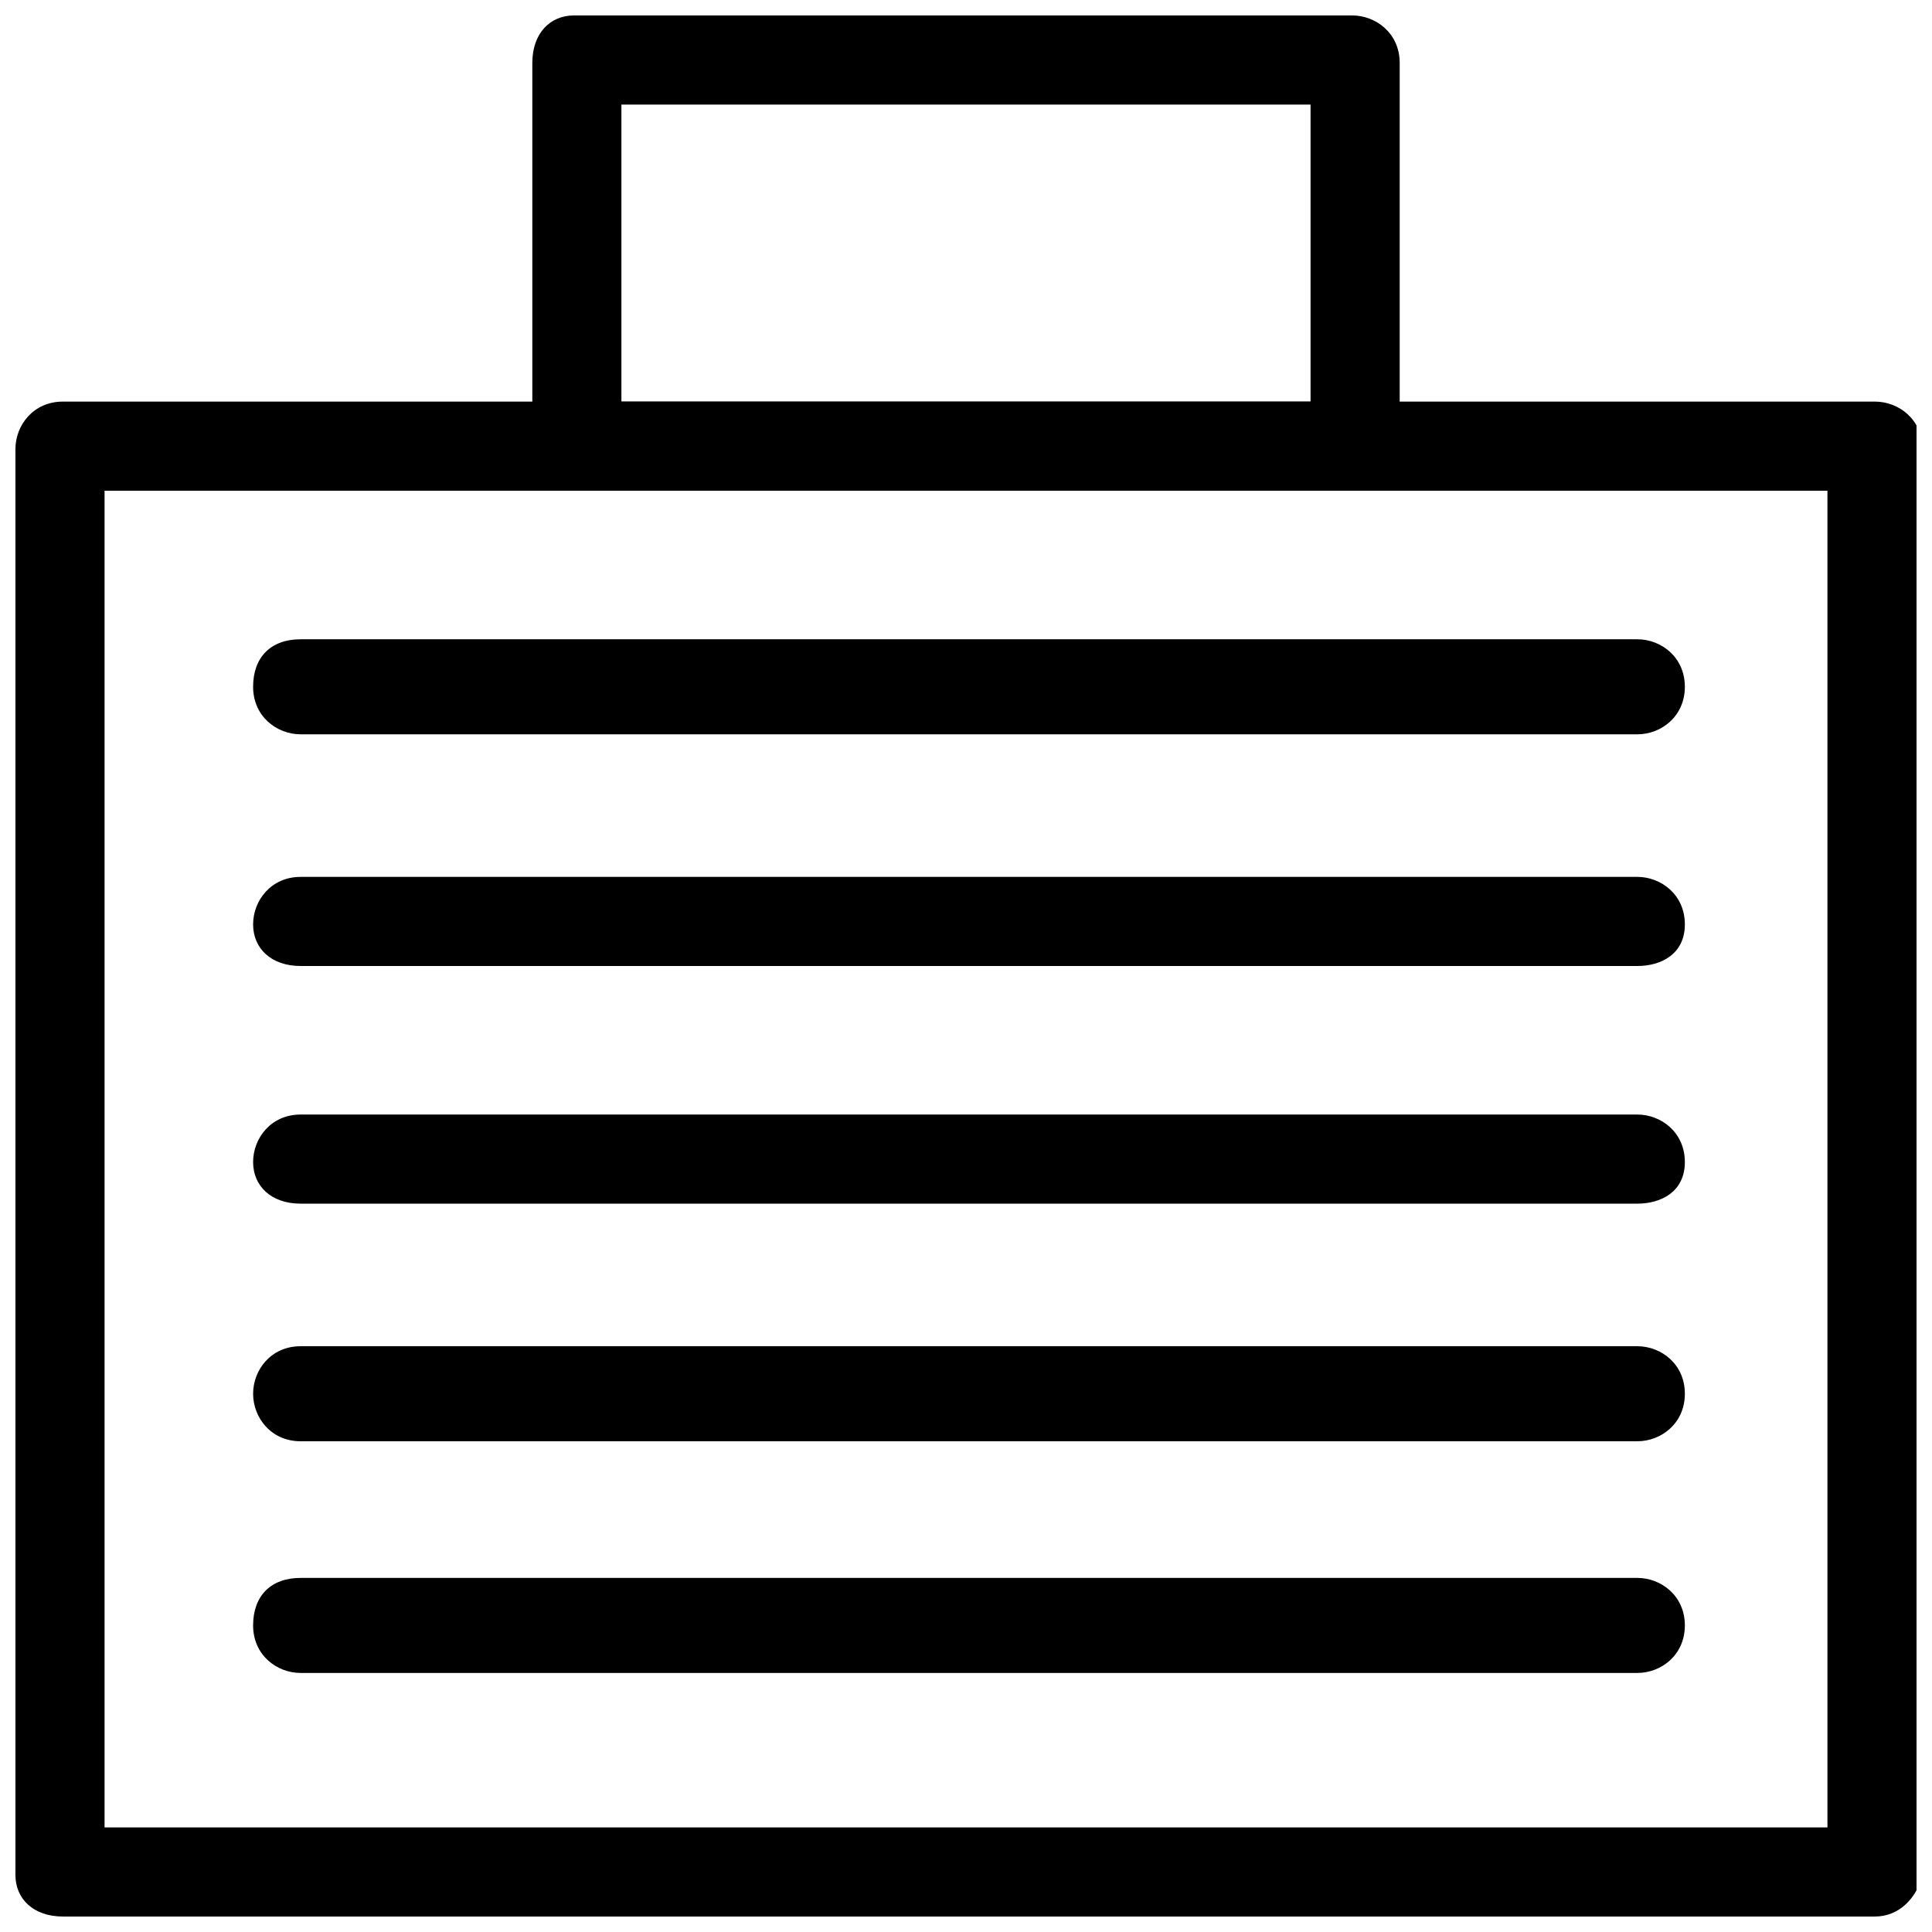
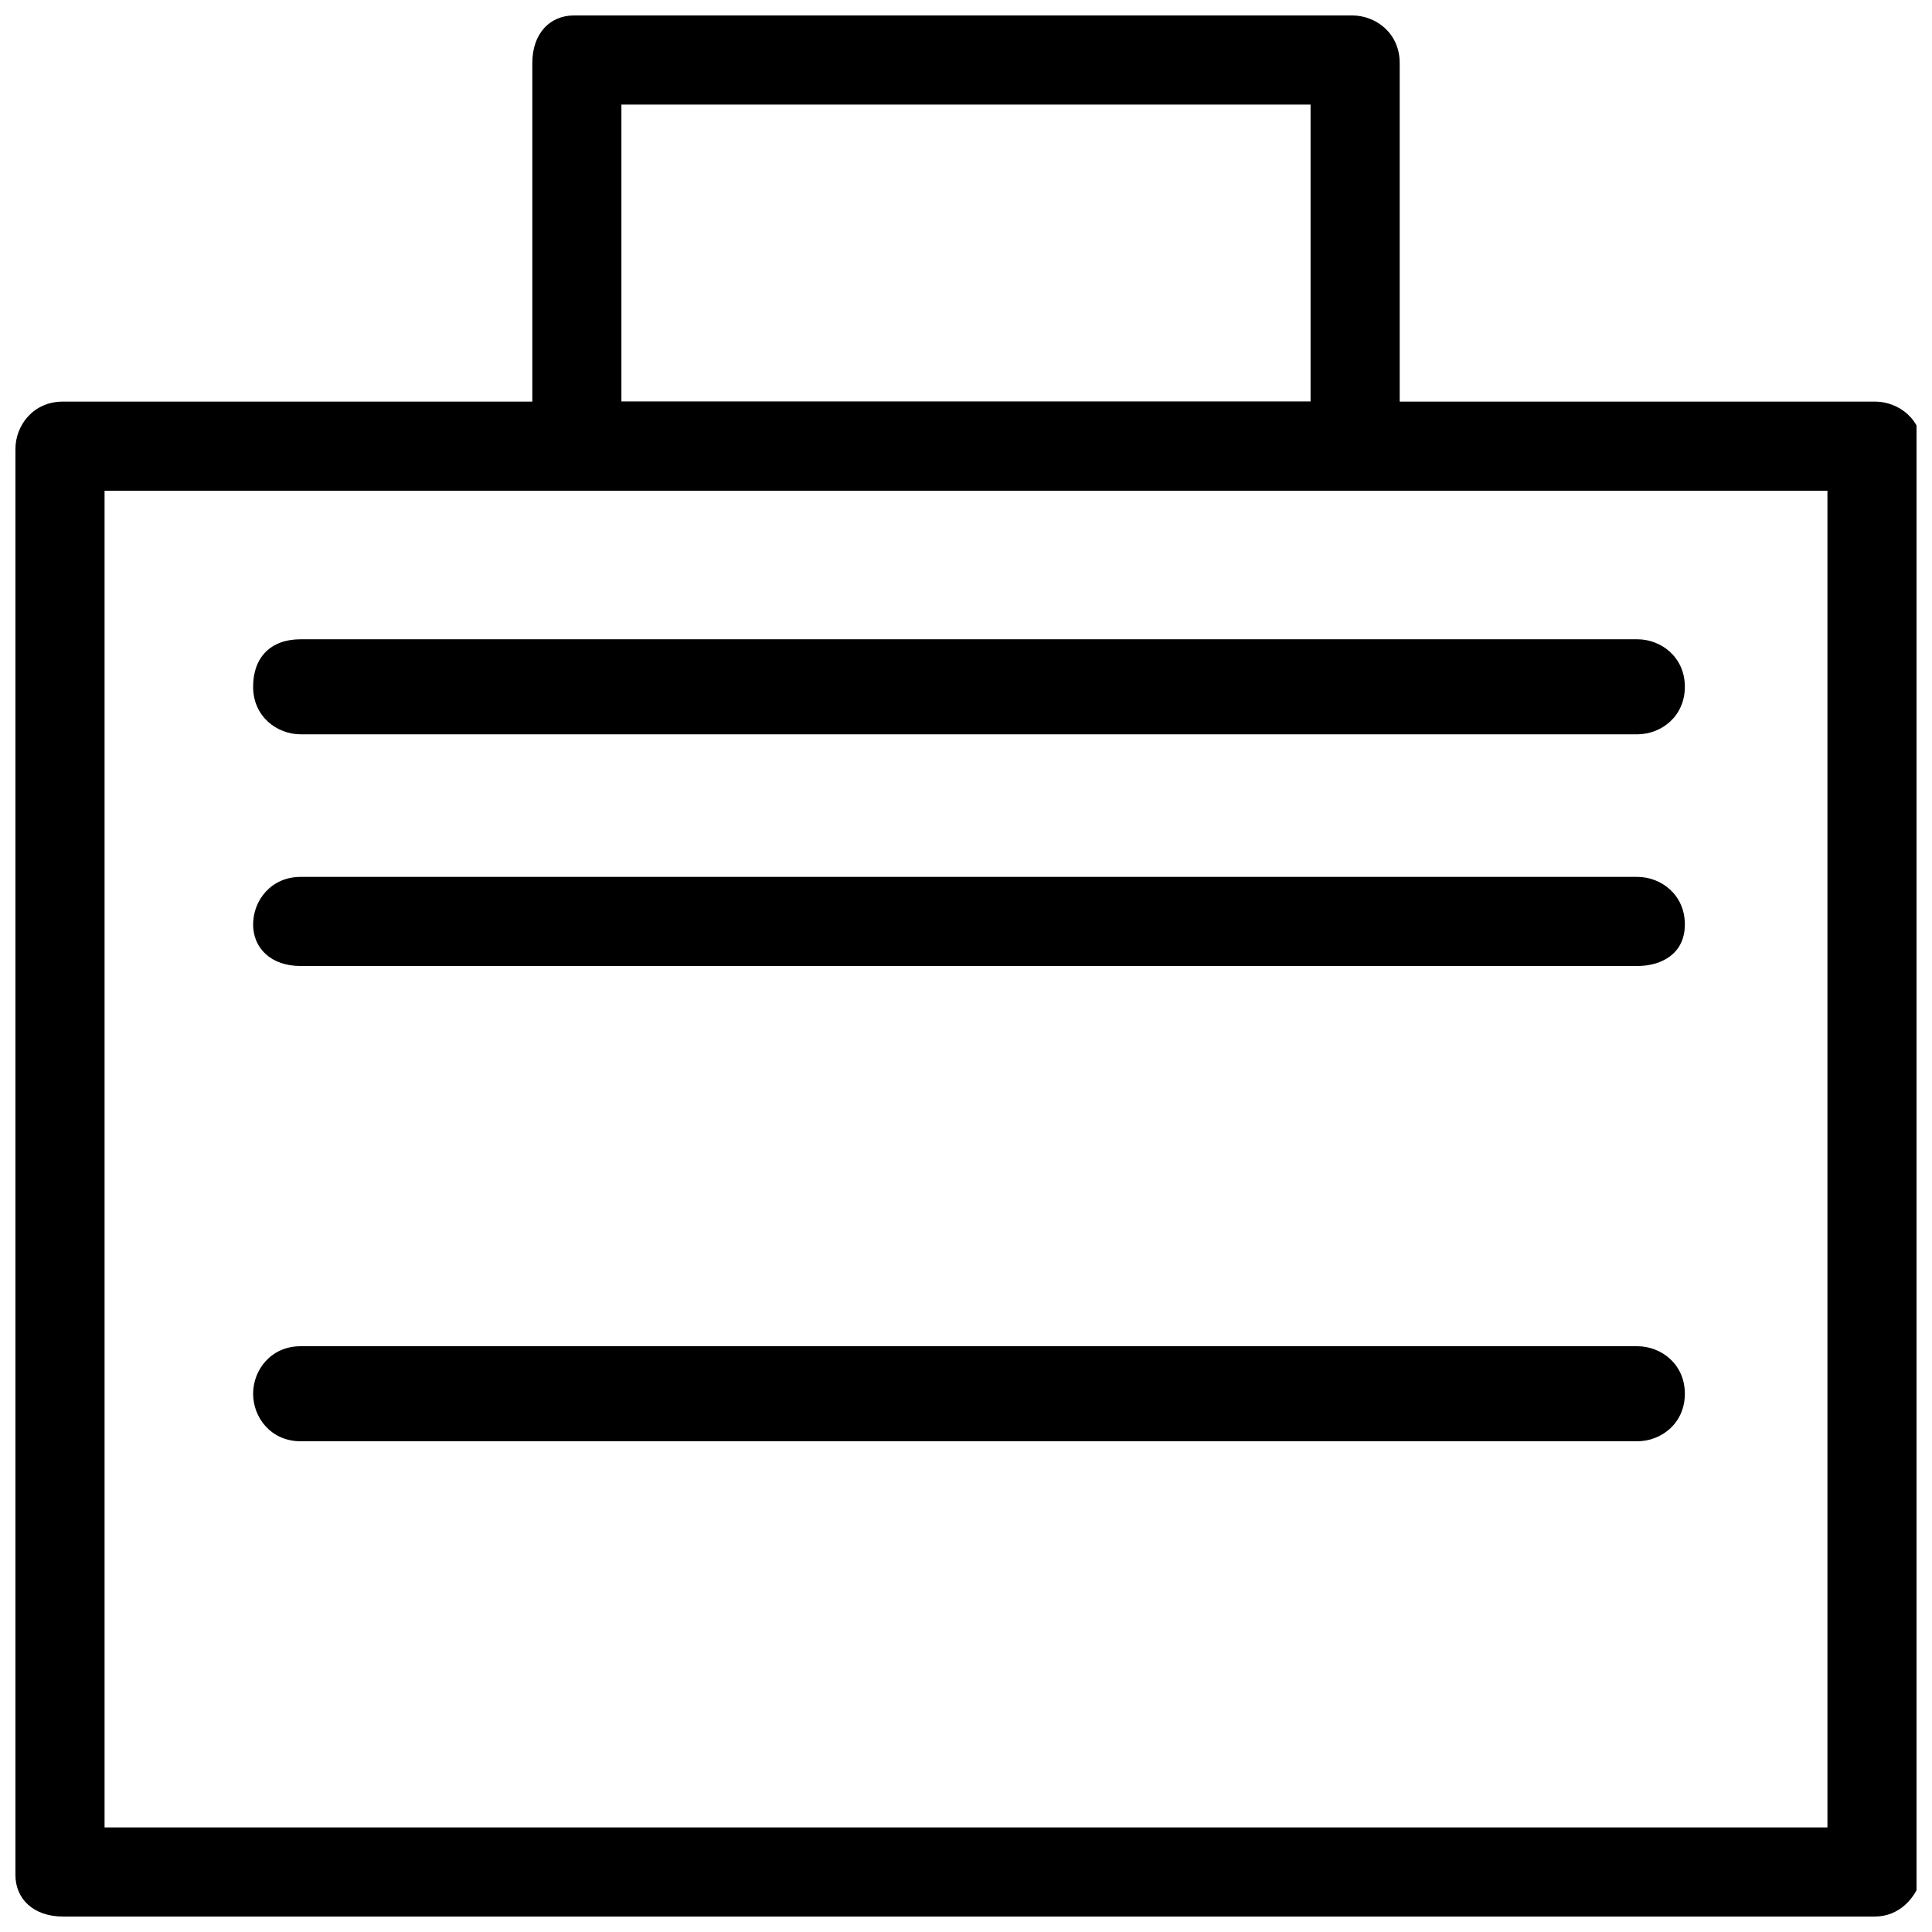
<svg xmlns="http://www.w3.org/2000/svg" width="800px" height="800px" version="1.1" viewBox="144 144 512 512">
  <defs>
    <clipPath id="b">
      <path d="m148.09 250h503.81v401.9h-503.81z" />
    </clipPath>
    <clipPath id="a">
      <path d="m285 148.09h230v126.91h-230z" />
    </clipPath>
  </defs>
  <g clip-path="url(#b)">
    <path d="m640.88 651.9h-480.2c-7.871 0-12.594-4.723-12.594-11.02v-377.86c0-6.297 4.723-12.594 12.594-12.594h480.2c6.297 0 12.594 4.723 12.594 12.594v377.86c-1.574 6.297-6.297 11.02-12.594 11.02zm-469.17-23.613h456.58v-354.24h-456.58z" />
  </g>
  <g clip-path="url(#a)">
    <path d="m503.91 274.05h-207.82c-6.297 0-11.02-4.723-11.02-11.023v-102.34c0-7.871 4.723-12.594 11.02-12.594h206.25c6.297 0 12.594 4.723 12.594 12.594v102.34c0.004 6.301-4.719 11.023-11.016 11.023zm-195.23-23.617h182.63v-78.719h-182.63z" />
  </g>
  <path d="m577.91 338.6h-354.24c-6.297 0-12.594-4.723-12.594-12.594s4.723-12.594 12.594-12.594h354.24c6.297 0 12.594 4.723 12.594 12.594s-6.297 12.594-12.594 12.594z" />
  <path d="m577.91 400h-354.24c-7.871 0-12.594-4.727-12.594-11.023 0-6.297 4.723-12.594 12.594-12.594h354.24c6.297 0 12.594 4.723 12.594 12.594 0 7.875-6.297 11.023-12.594 11.023z" />
-   <path d="m577.91 462.98h-354.24c-7.871 0-12.594-4.727-12.594-11.023s4.723-12.594 12.594-12.594h354.24c6.297 0 12.594 4.723 12.594 12.594s-6.297 11.023-12.594 11.023z" />
  <path d="m577.91 525.95h-354.24c-7.871 0-12.594-6.297-12.594-12.594s4.723-12.594 12.594-12.594h354.24c6.297 0 12.594 4.723 12.594 12.594 0 7.871-6.297 12.594-12.594 12.594z" />
-   <path d="m577.91 587.35h-354.24c-6.297 0-12.594-4.723-12.594-12.594 0-7.871 4.723-12.594 12.594-12.594h354.24c6.297 0 12.594 4.723 12.594 12.594 0 7.871-6.297 12.594-12.594 12.594z" />
</svg>